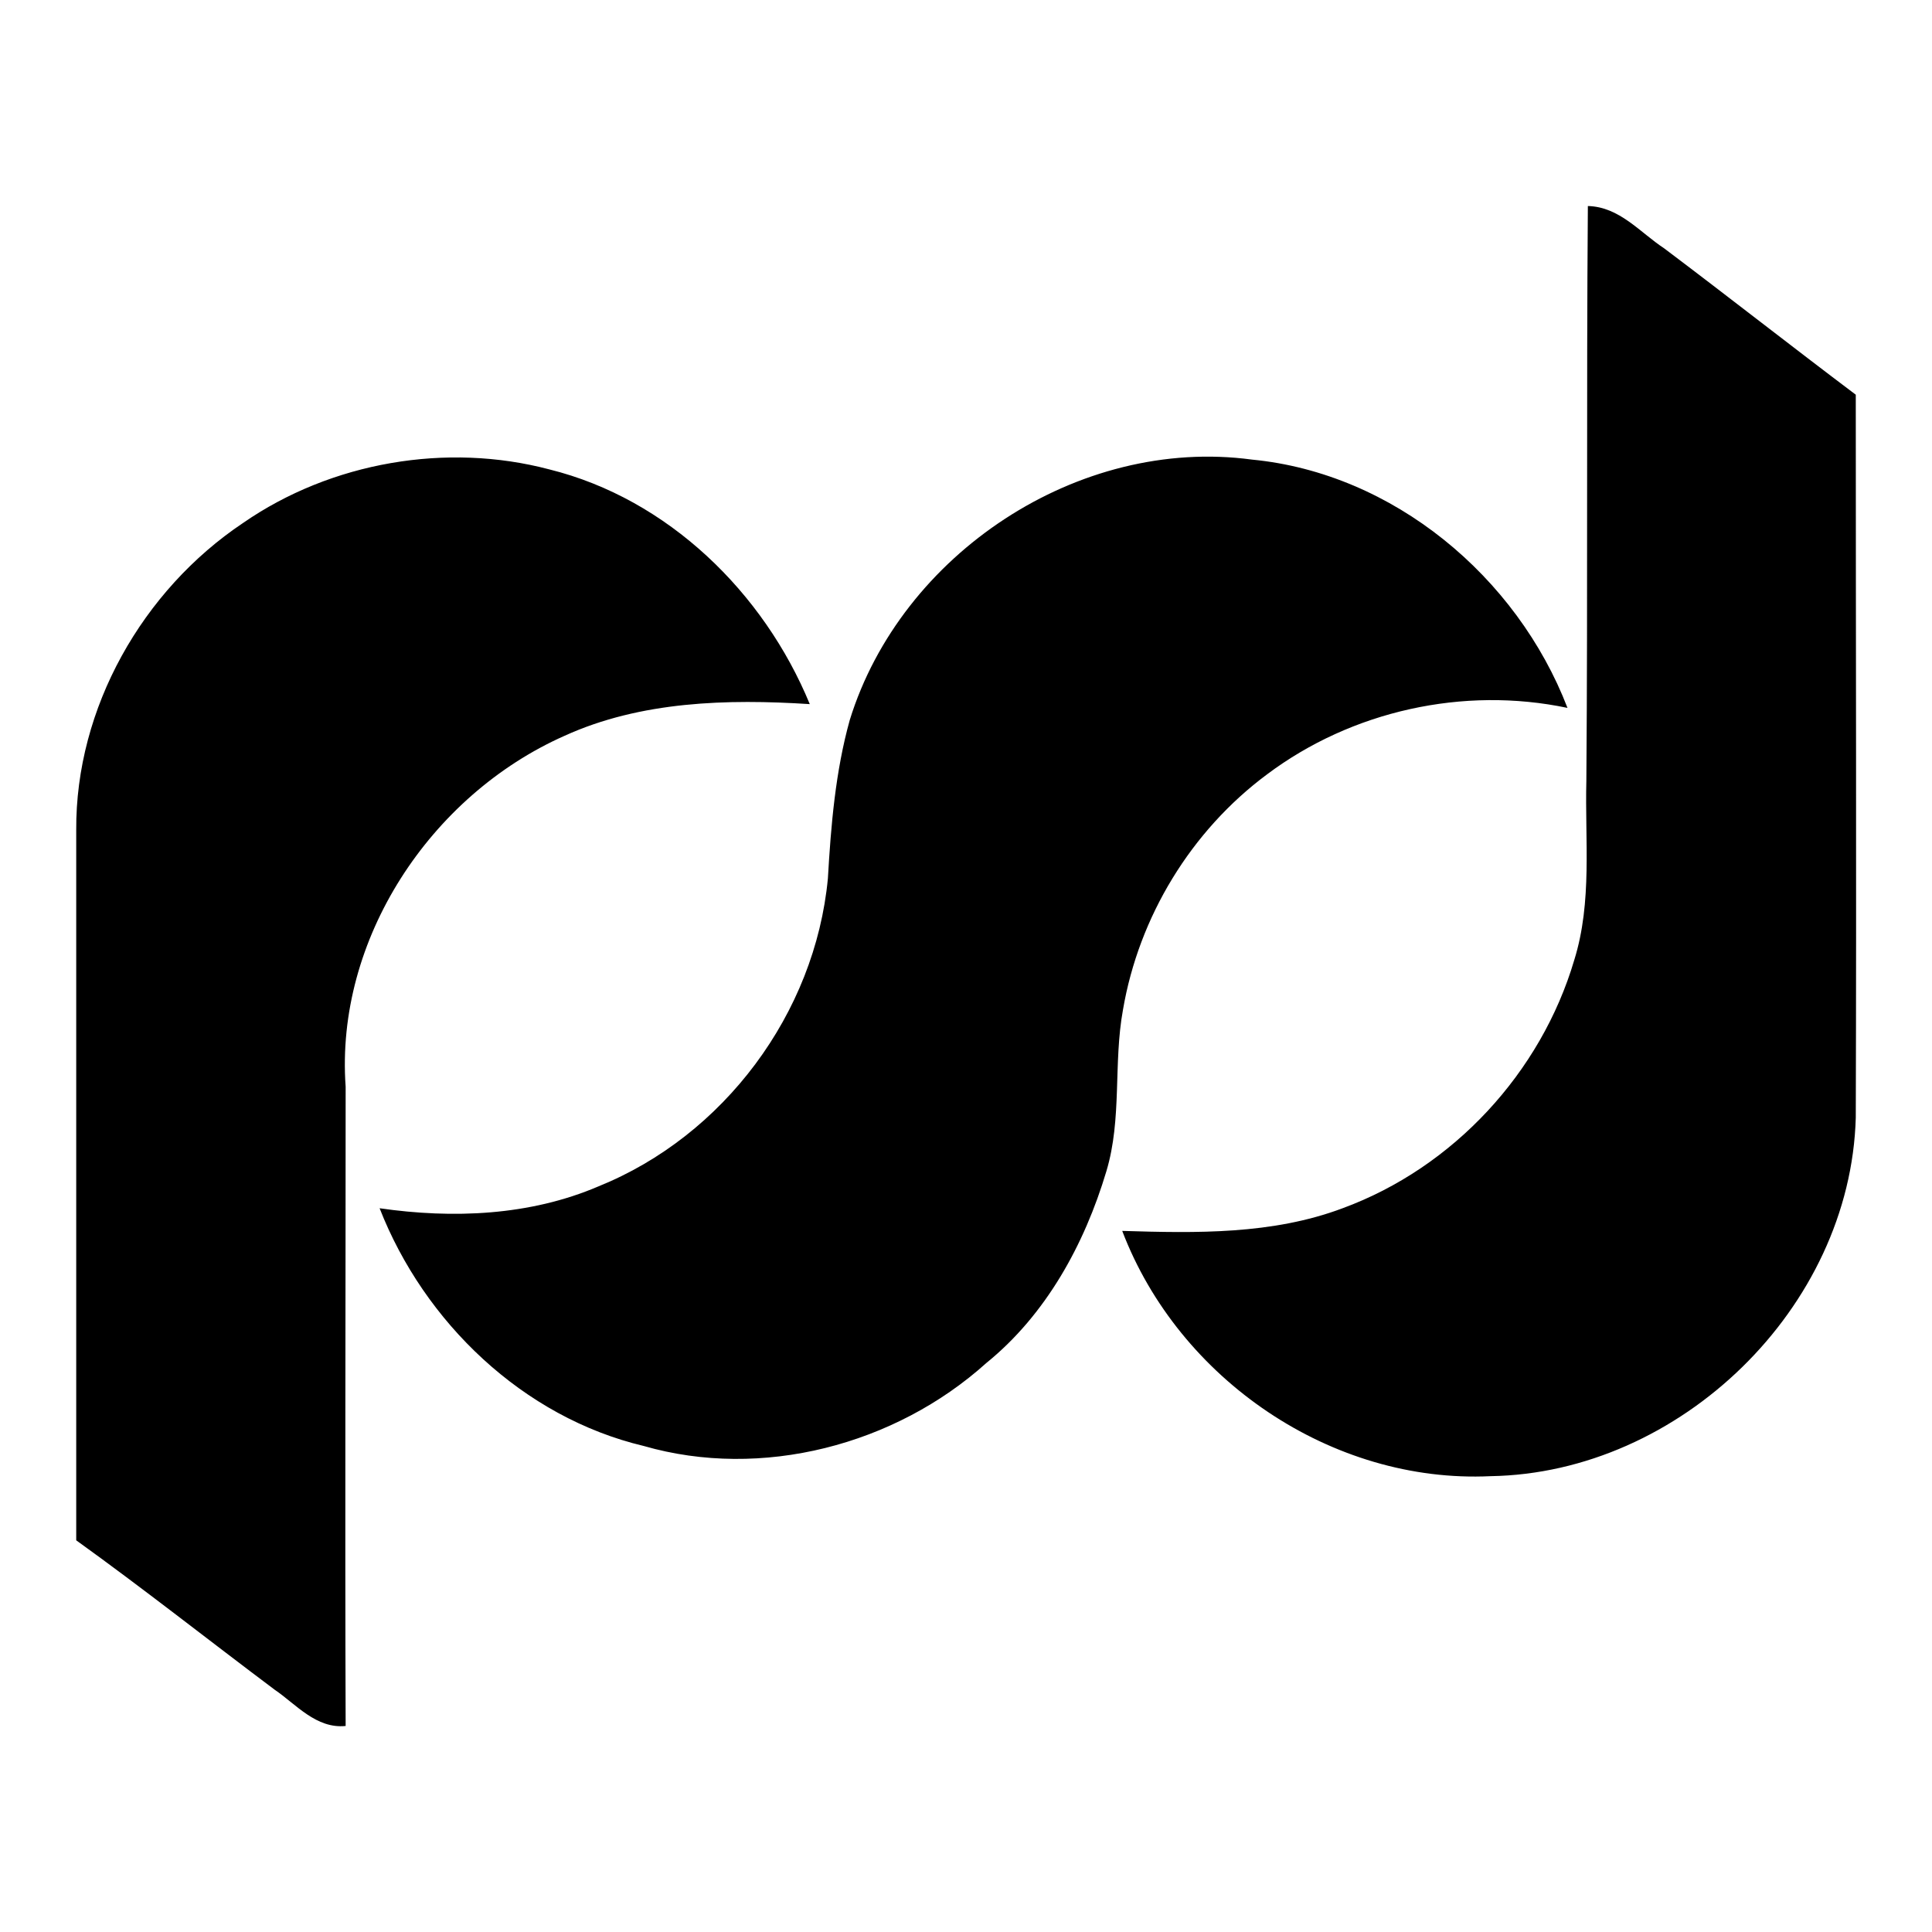
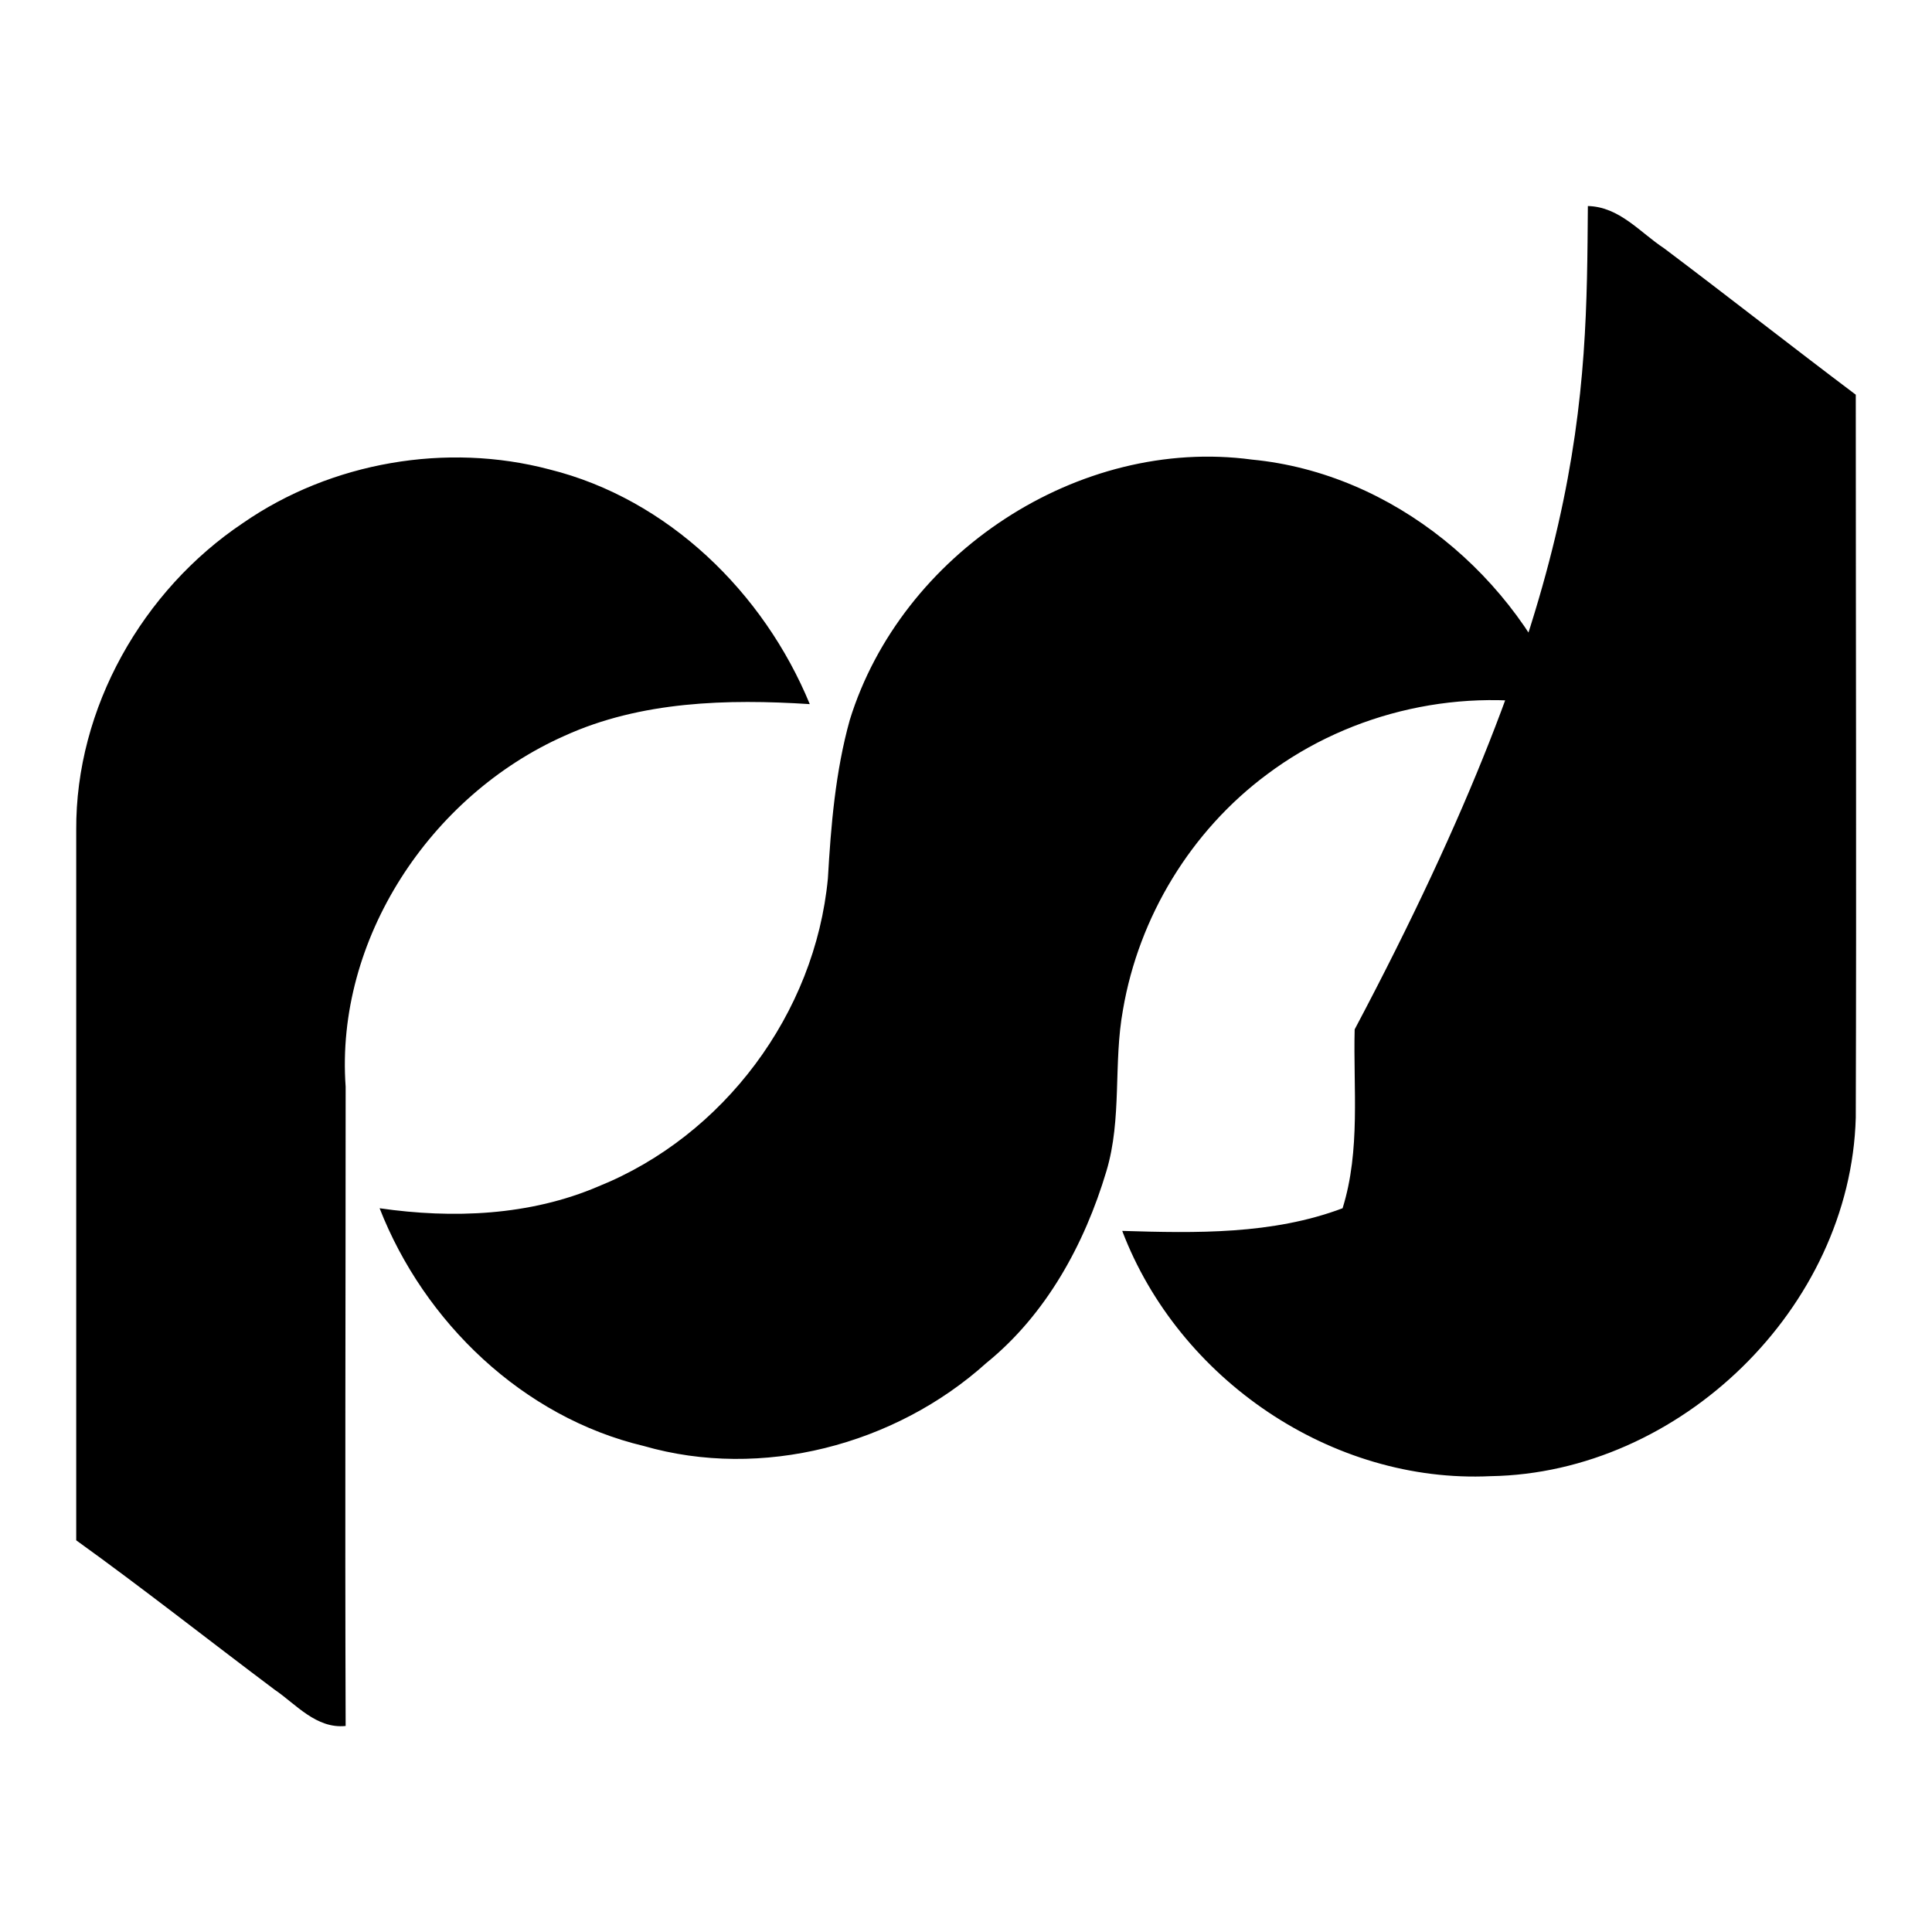
<svg xmlns="http://www.w3.org/2000/svg" version="1.1" x="0px" y="0px" viewBox="0 0 256 256" enable-background="new 0 0 256 256" xml:space="preserve">
  <g>
-     <path fill="#000000" d="M210.4,27.3c4.2,0.1,6.9,3.5,10.1,5.6c8.5,6.4,16.9,13,25.4,19.4c0,32,0.1,63.8,0,95.8 c-0.7,25.2-23.3,47.1-48.4,47.5c-21,1-41.3-12.8-48.8-32.5c9.8,0.3,19.9,0.5,29.2-3c14.7-5.4,26.3-18,30.7-32.9 c2.4-7.7,1.4-15.9,1.6-23.7C210.4,78.1,210.2,52.7,210.4,27.3z M32.2,69.3c11.7-8.1,27-10.7,40.6-7.1c15.7,3.9,28.4,16.3,34.5,31.1 c-10.9-0.7-22.4-0.4-32.5,4.2c-17.8,7.9-30.4,27-29,46.5c0,28.3-0.1,56.5,0,84.7c-3.9,0.4-6.6-2.9-9.4-4.8 c-8.8-6.6-17.4-13.4-26.3-19.8c0-31.3,0-62.8,0-94.1C10,93.8,18.9,78.2,32.2,69.3z M112.6,95.4c6.8-22,30.3-37.6,53.3-34.5 c18.7,1.8,35.1,15.5,41.8,32.9c-13.8-2.9-28.6,0.4-39.8,8.8c-10.1,7.5-17,18.9-19.1,31.2c-1.3,7.1-0.1,14.4-2.2,21.4 c-2.9,9.7-8,19-15.9,25.4c-12.1,10.9-29.8,15.5-45.4,11c-16-3.8-29.1-16.4-35-31.5c9.7,1.4,19.9,1,29-2.9 c16.6-6.7,28.7-22.9,30.4-40.8C110.1,109.4,110.7,102.2,112.6,95.4z" />
+     <path fill="#000000" d="M210.4,27.3c4.2,0.1,6.9,3.5,10.1,5.6c8.5,6.4,16.9,13,25.4,19.4c0,32,0.1,63.8,0,95.8 c-0.7,25.2-23.3,47.1-48.4,47.5c-21,1-41.3-12.8-48.8-32.5c9.8,0.3,19.9,0.5,29.2-3c2.4-7.7,1.4-15.9,1.6-23.7C210.4,78.1,210.2,52.7,210.4,27.3z M32.2,69.3c11.7-8.1,27-10.7,40.6-7.1c15.7,3.9,28.4,16.3,34.5,31.1 c-10.9-0.7-22.4-0.4-32.5,4.2c-17.8,7.9-30.4,27-29,46.5c0,28.3-0.1,56.5,0,84.7c-3.9,0.4-6.6-2.9-9.4-4.8 c-8.8-6.6-17.4-13.4-26.3-19.8c0-31.3,0-62.8,0-94.1C10,93.8,18.9,78.2,32.2,69.3z M112.6,95.4c6.8-22,30.3-37.6,53.3-34.5 c18.7,1.8,35.1,15.5,41.8,32.9c-13.8-2.9-28.6,0.4-39.8,8.8c-10.1,7.5-17,18.9-19.1,31.2c-1.3,7.1-0.1,14.4-2.2,21.4 c-2.9,9.7-8,19-15.9,25.4c-12.1,10.9-29.8,15.5-45.4,11c-16-3.8-29.1-16.4-35-31.5c9.7,1.4,19.9,1,29-2.9 c16.6-6.7,28.7-22.9,30.4-40.8C110.1,109.4,110.7,102.2,112.6,95.4z" />
  </g>
</svg>